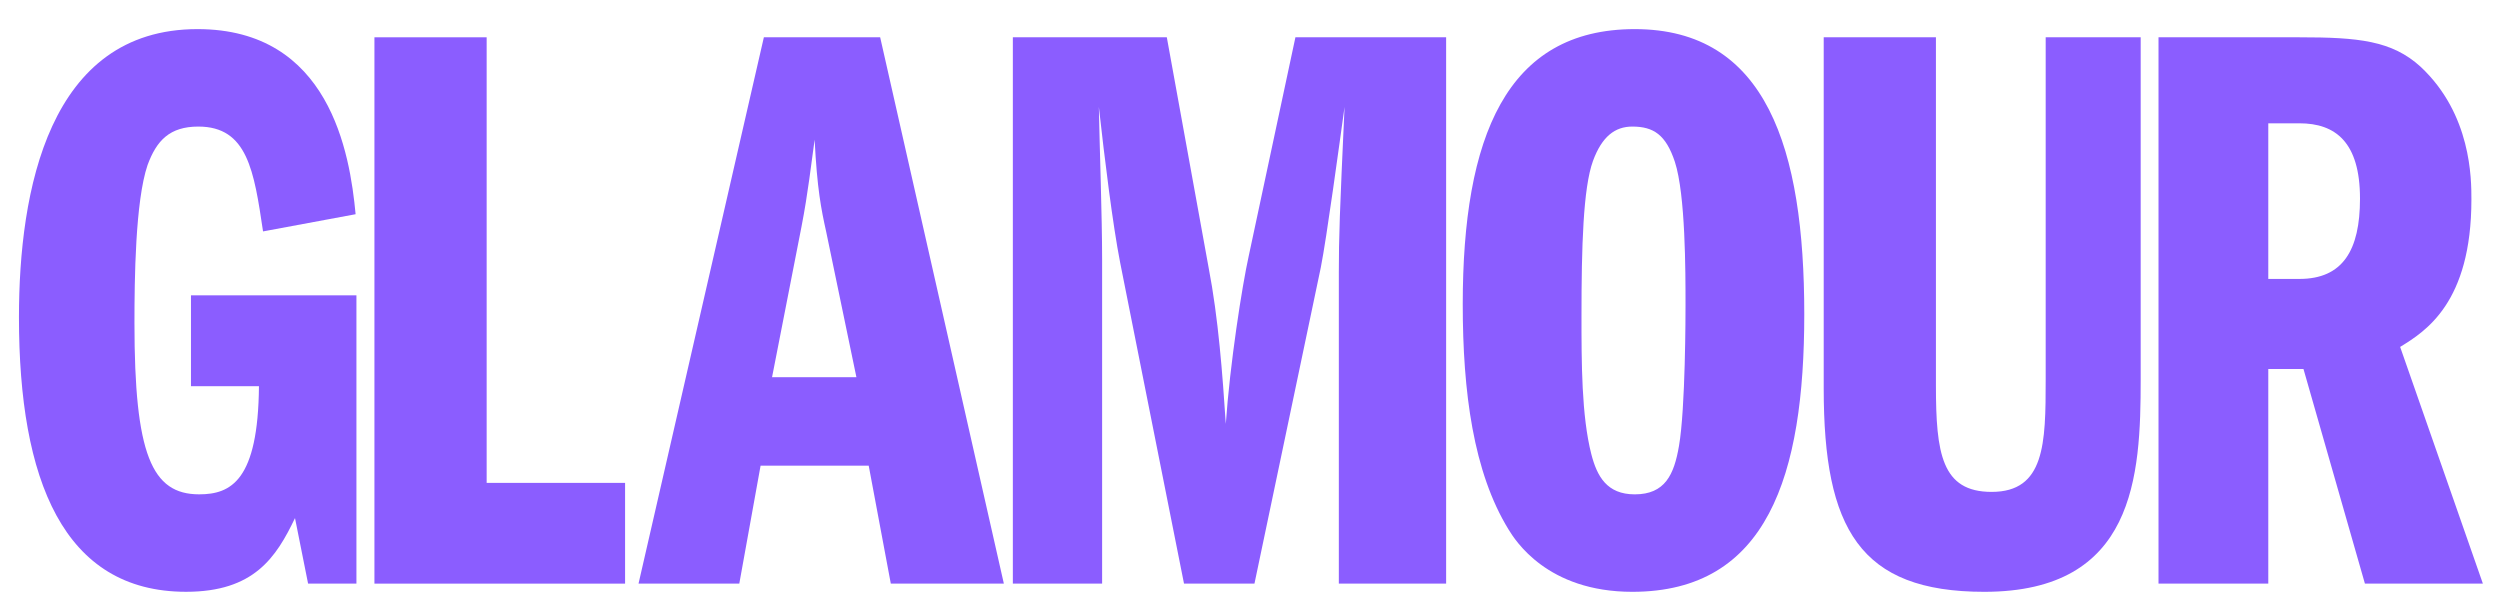
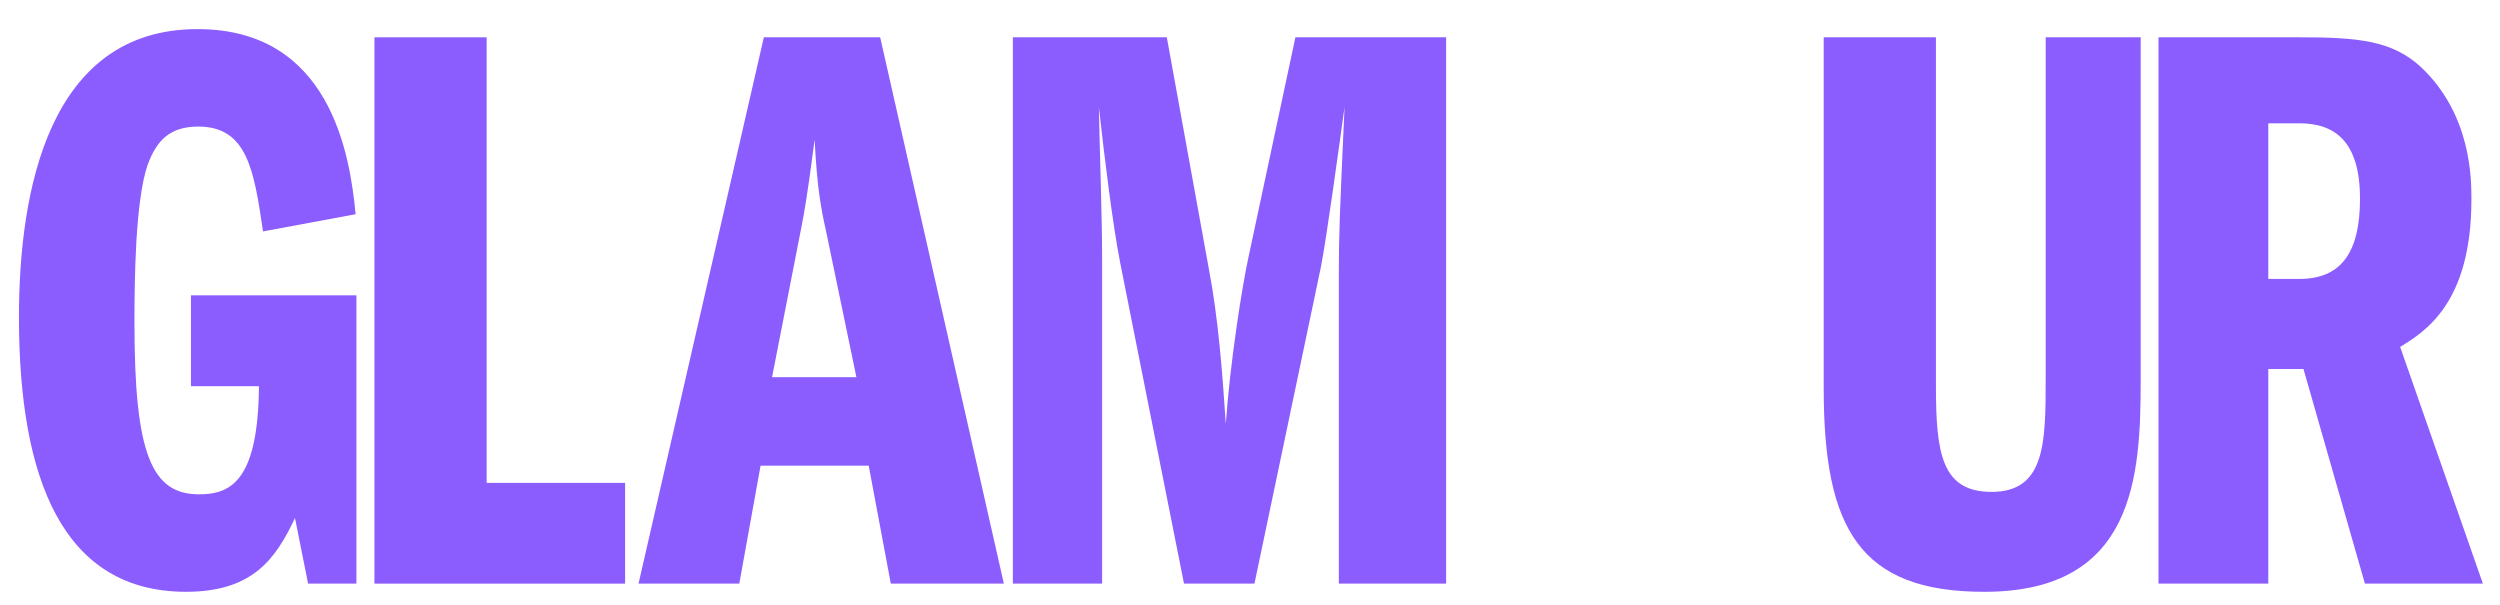
<svg xmlns="http://www.w3.org/2000/svg" width="124" height="30" viewBox="0 0 124 30" fill="none">
  <g clip-path="url(#clip0_6_789)">
    <path d="M17.679 28.947H15.281L14.632 25.697C13.698 27.647 12.6 29.353 9.228 29.353C3.135 29.353 0.94 23.788 0.94 15.743C0.94 9.487 2.403 1.444 9.797 1.444C16.338 1.444 17.354 7.578 17.638 10.625L13.047 11.478C12.6 8.472 12.275 6.278 9.837 6.278C8.416 6.278 7.766 6.969 7.319 8.187C6.71 9.975 6.669 13.875 6.669 16.028C6.669 22.528 7.522 24.519 9.878 24.519C11.463 24.519 12.804 23.828 12.844 19.157H9.472V14.647H17.679V28.947Z" fill="#8B5DFF" />
    <path d="M18.572 1.85H24.138V23.951H31.004V28.948H18.572V1.85Z" fill="#8B5DFF" />
    <mask id="mask0_6_789" style="mask-type:luminance" maskUnits="userSpaceOnUse" x="-27" y="-107" width="392" height="276">
      <path d="M-26.225 168.904H364.516V-106.476H-26.225V168.904Z" fill="white" />
    </mask>
    <g mask="url(#mask0_6_789)">
      <path d="M38.294 18.709L39.756 11.234C40.081 9.568 40.243 8.065 40.406 6.927C40.528 9.365 40.731 10.381 40.975 11.478L42.478 18.709H38.294ZM37.888 1.849L31.671 28.947H36.669L37.725 23.097H43.088L44.184 28.947H49.791L43.656 1.849H37.888Z" fill="#8B5DFF" />
      <path d="M50.237 1.85H57.874L59.946 13.266C60.434 15.785 60.637 18.588 60.8 21.026C61.002 18.06 61.612 14.16 61.937 12.697L64.253 1.85H71.728V28.948H66.406V13.509C66.406 11.763 66.447 10.625 66.69 5.303C66.447 7.05 65.797 11.844 65.512 13.266L62.221 28.948H58.727L55.559 13.023C55.193 11.154 54.787 7.862 54.503 5.303C54.544 7.415 54.665 10.747 54.665 12.86V28.948H50.237V1.85Z" fill="#8B5DFF" />
-       <path d="M80.961 6.278C82.017 6.278 82.627 6.684 83.073 8.025C83.602 9.65 83.602 13.469 83.602 15.135C83.602 15.501 83.602 20.254 83.277 22.122C83.033 23.544 82.586 24.52 81.083 24.52C79.702 24.52 79.214 23.626 78.93 22.529C78.442 20.619 78.442 17.979 78.442 15.663C78.442 12.25 78.524 9.325 79.011 7.984C79.458 6.766 80.108 6.278 80.961 6.278ZM81.083 1.444C74.705 1.444 72.552 6.807 72.552 15.094C72.552 19.441 73.079 23.423 74.826 26.266C75.152 26.795 76.736 29.354 80.961 29.354C87.664 29.354 89.492 23.585 89.492 15.581C89.492 7.375 87.624 1.444 81.083 1.444Z" fill="#8B5DFF" />
      <path d="M96.022 1.85V19.116C96.022 22.488 96.306 24.398 98.784 24.398C101.426 24.398 101.466 22.001 101.466 18.832V1.85H106.178V18.832C106.178 23.626 105.894 29.354 98.419 29.354C92.244 29.354 90.456 26.226 90.456 19.279V1.85H96.022Z" fill="#8B5DFF" />
      <path d="M112.507 6.116H114.051C115.838 6.116 117.056 7.051 117.056 9.853C117.056 12.413 116.203 13.835 114.051 13.835H112.507V6.116ZM107.062 28.948H112.507V18.304H114.253L117.3 28.948H123.151L119.047 17.207C120.307 16.435 122.582 15.013 122.582 9.894C122.582 8.879 122.582 5.669 120.063 3.312C118.641 2.013 116.975 1.85 114.051 1.85H107.062V28.948Z" fill="#8B5DFF" />
    </g>
  </g>
  <defs>
    <clipPath id="clip0_6_789">
      <rect width="122.266" height="29.027" fill="white" transform="translate(0.913 0.885)" />
    </clipPath>
  </defs>
</svg>